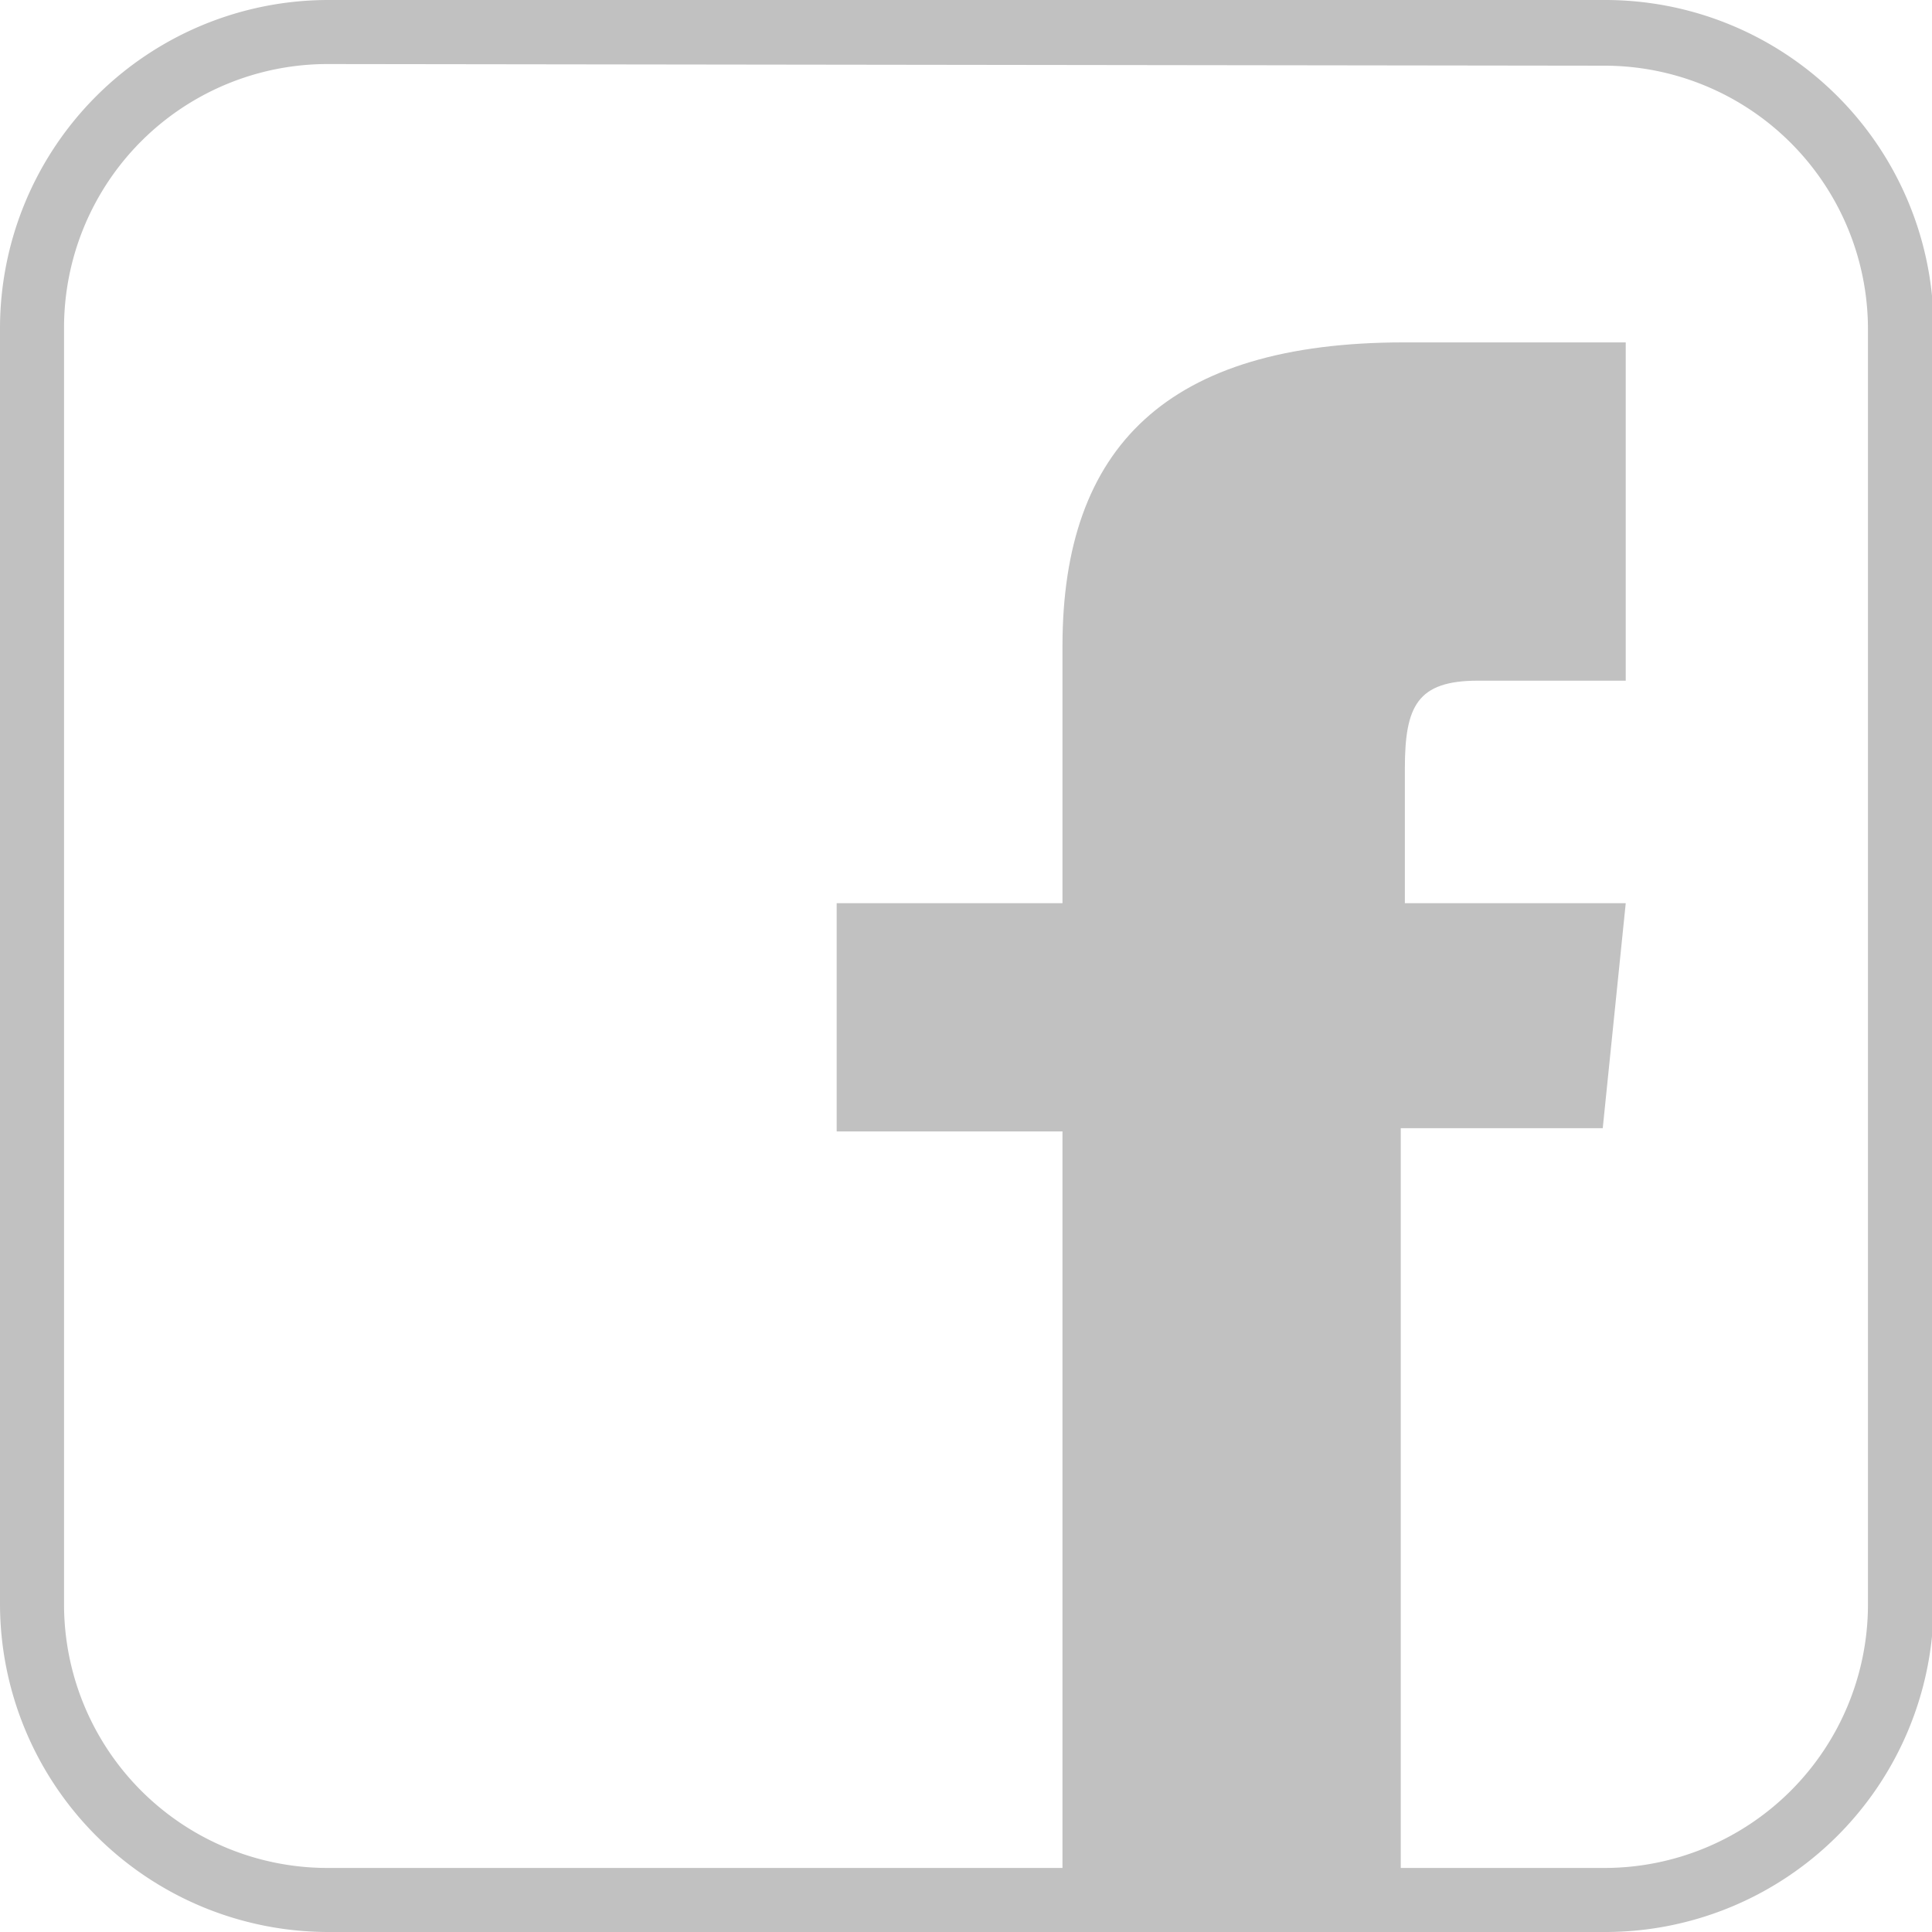
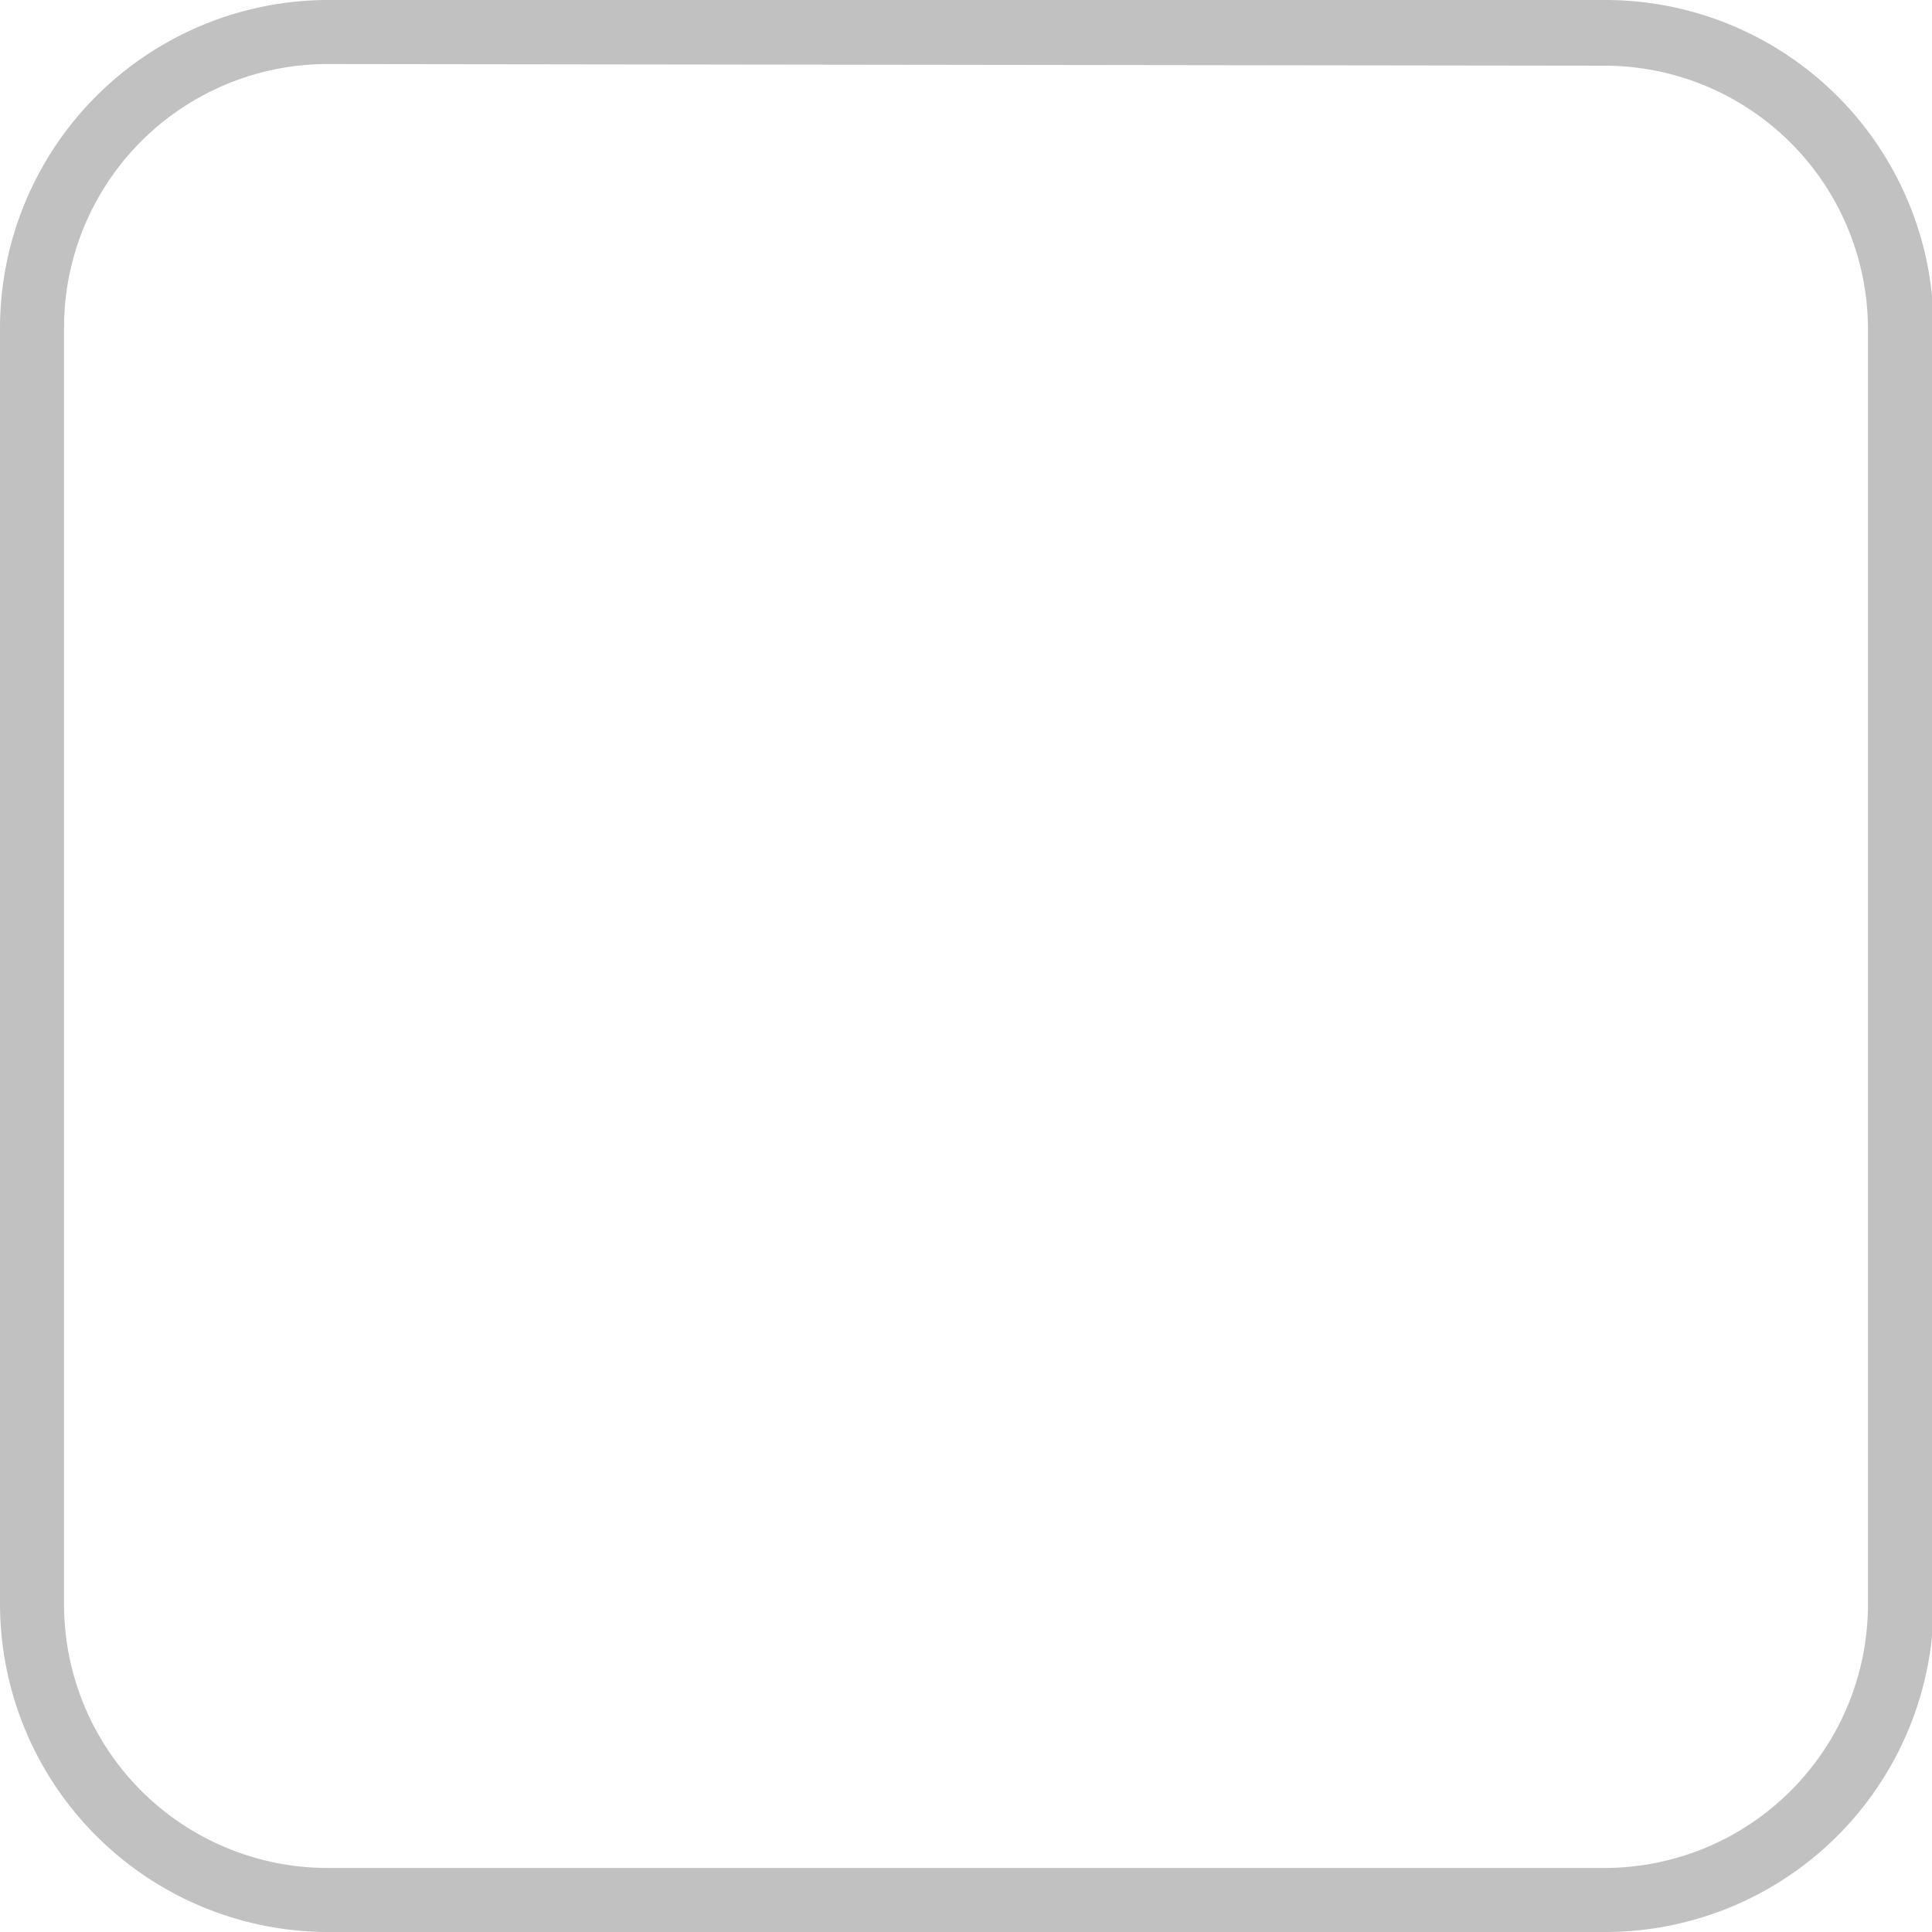
<svg xmlns="http://www.w3.org/2000/svg" viewBox="0 0 23.53 23.53">
  <defs>
    <style>.cls-1{fill:#c1c1c1;}</style>
  </defs>
  <g id="Layer_2" data-name="Layer 2">
    <g id="header_footer" data-name="header/footer">
      <path class="cls-1" d="M19.55,23.53H4a4,4,0,0,1-4-4V4A4,4,0,0,1,4,0H19.55a4,4,0,0,1,4,4V19.55A4,4,0,0,1,19.55,23.53ZM4,.78A3.21,3.21,0,0,0,.78,4V19.54A3.21,3.21,0,0,0,4,22.75H19.55a3.21,3.21,0,0,0,3.2-3.2V4a3.21,3.21,0,0,0-3.2-3.2Z" />
-       <path class="cls-1" d="M19.8,8.29H18c-.74,0-.89.31-.89,1.07V11H19.8l-.28,2.74H17.06v9.61H12.94V13.78H10.19V11h2.75V7.87c0-2.43,1.28-3.7,4.16-3.7h2.7Z" />
    </g>
  </g>
</svg>